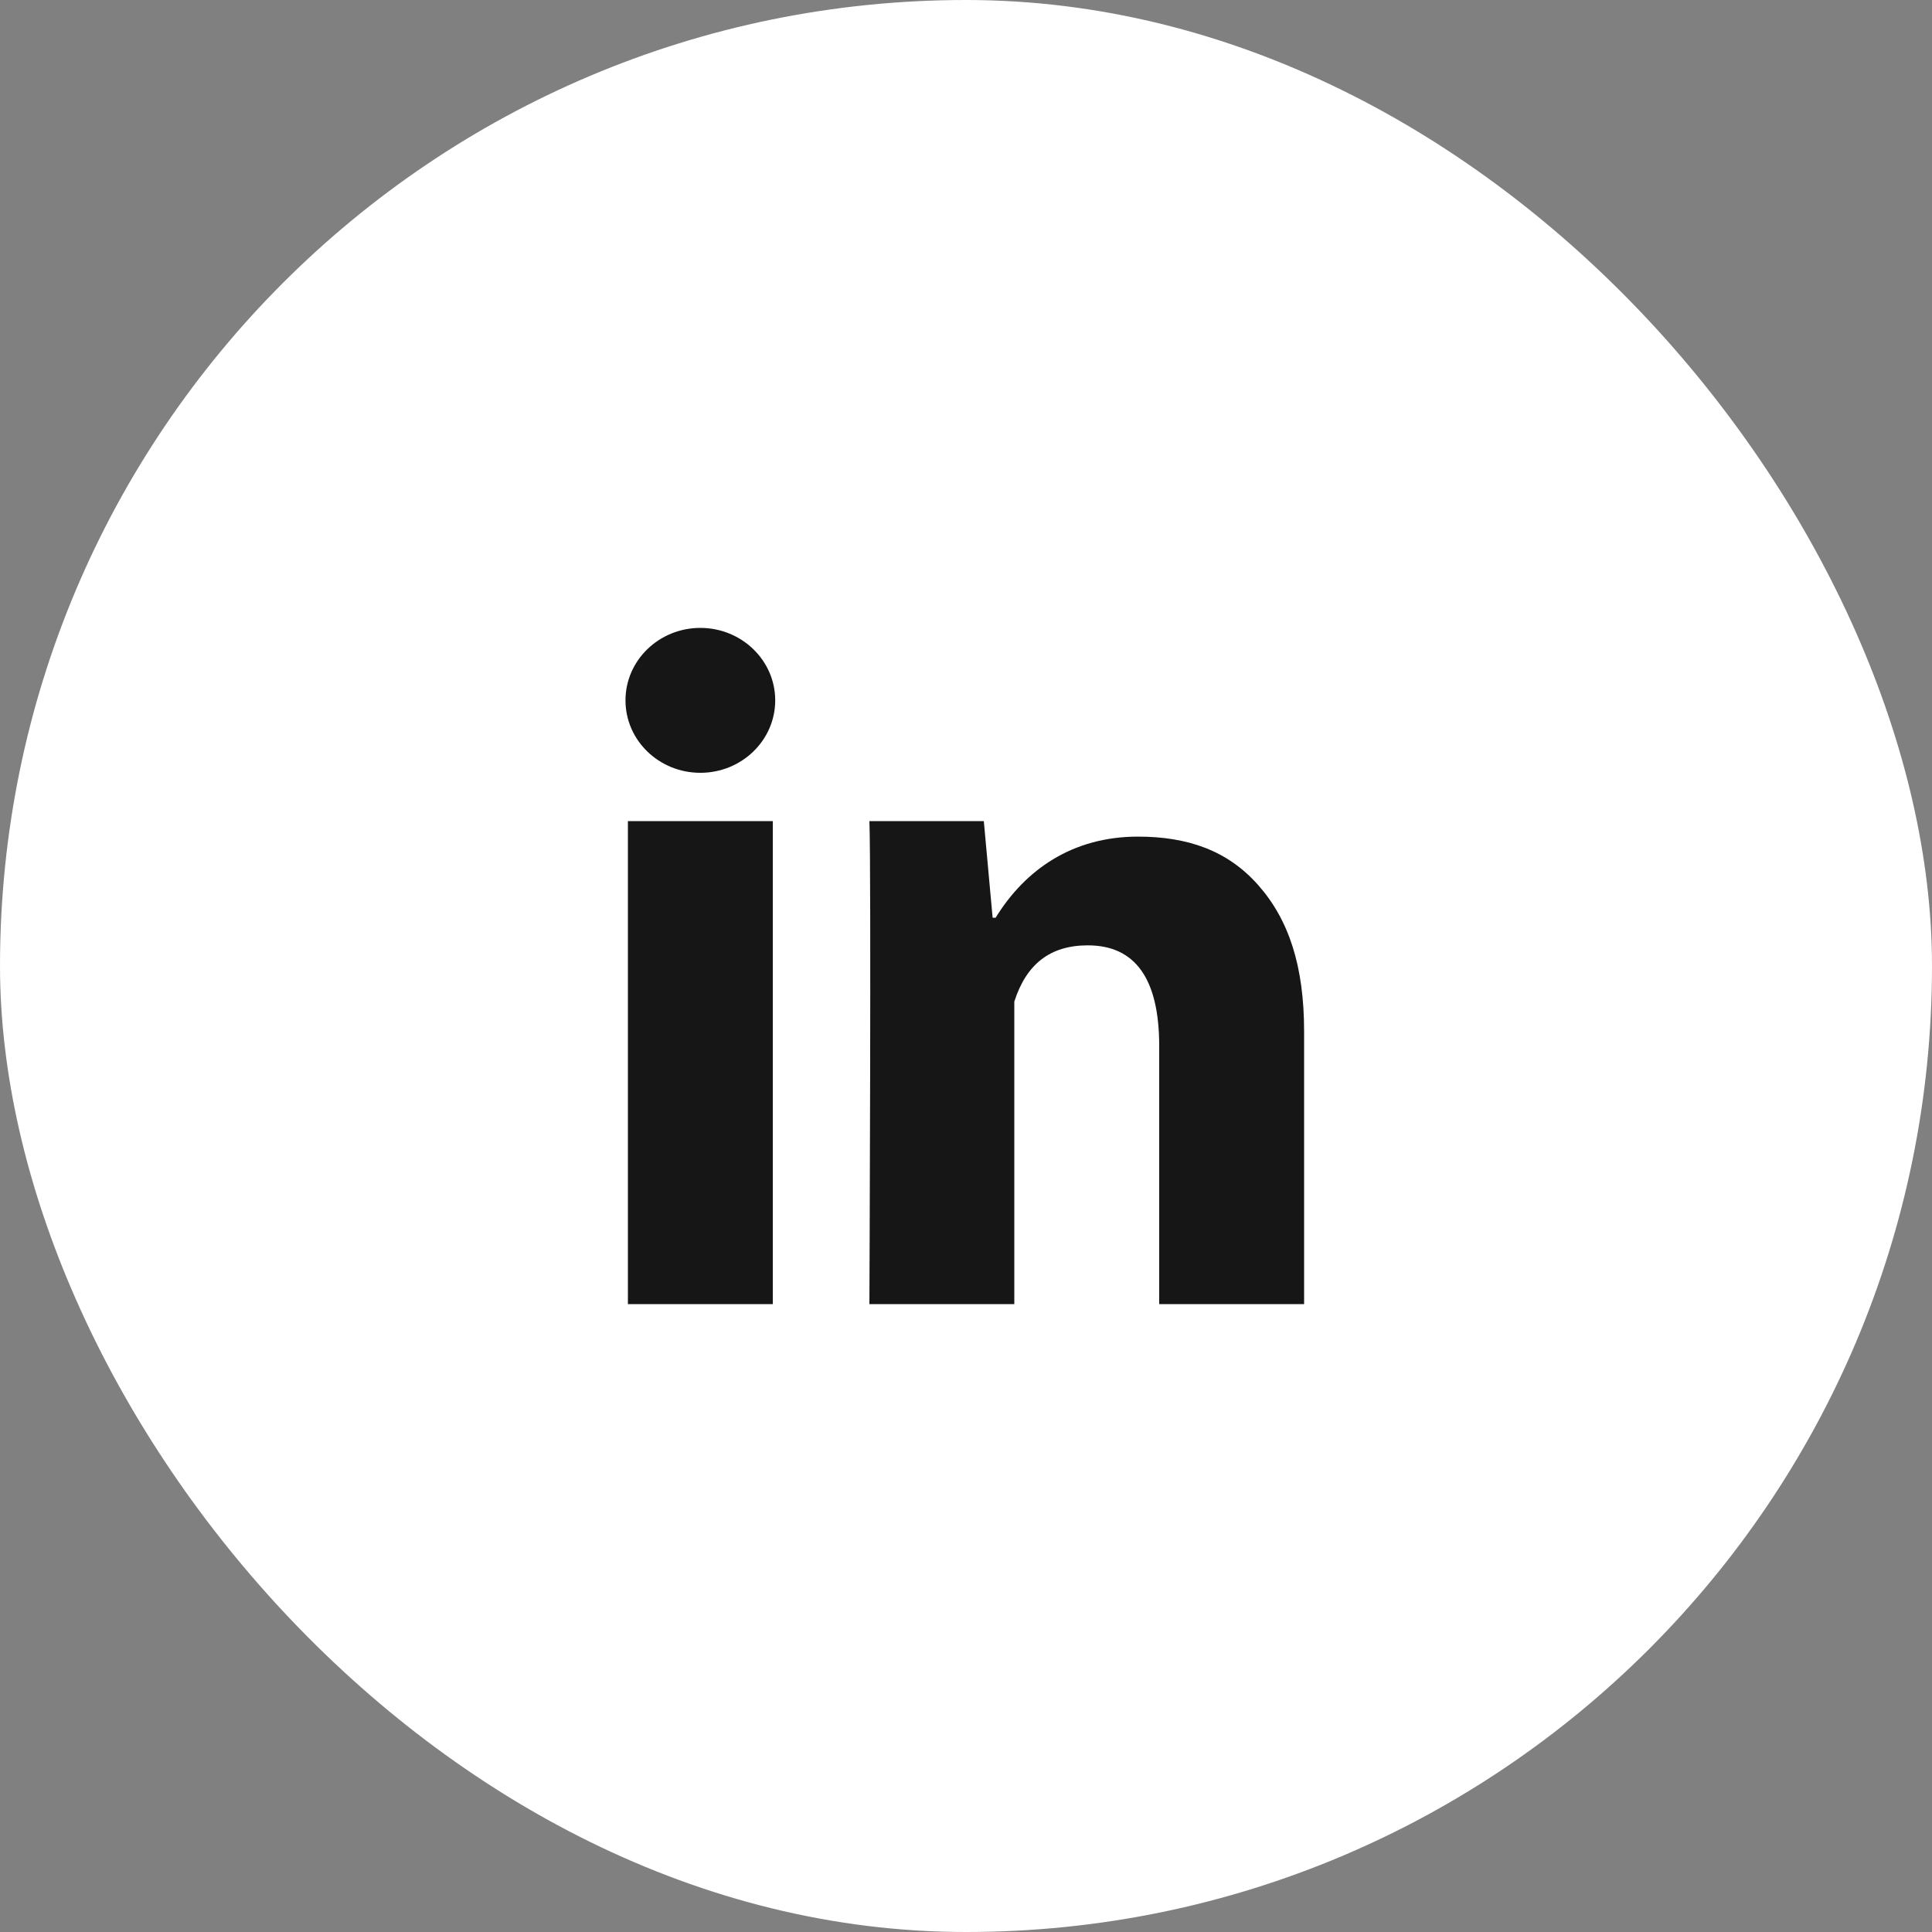
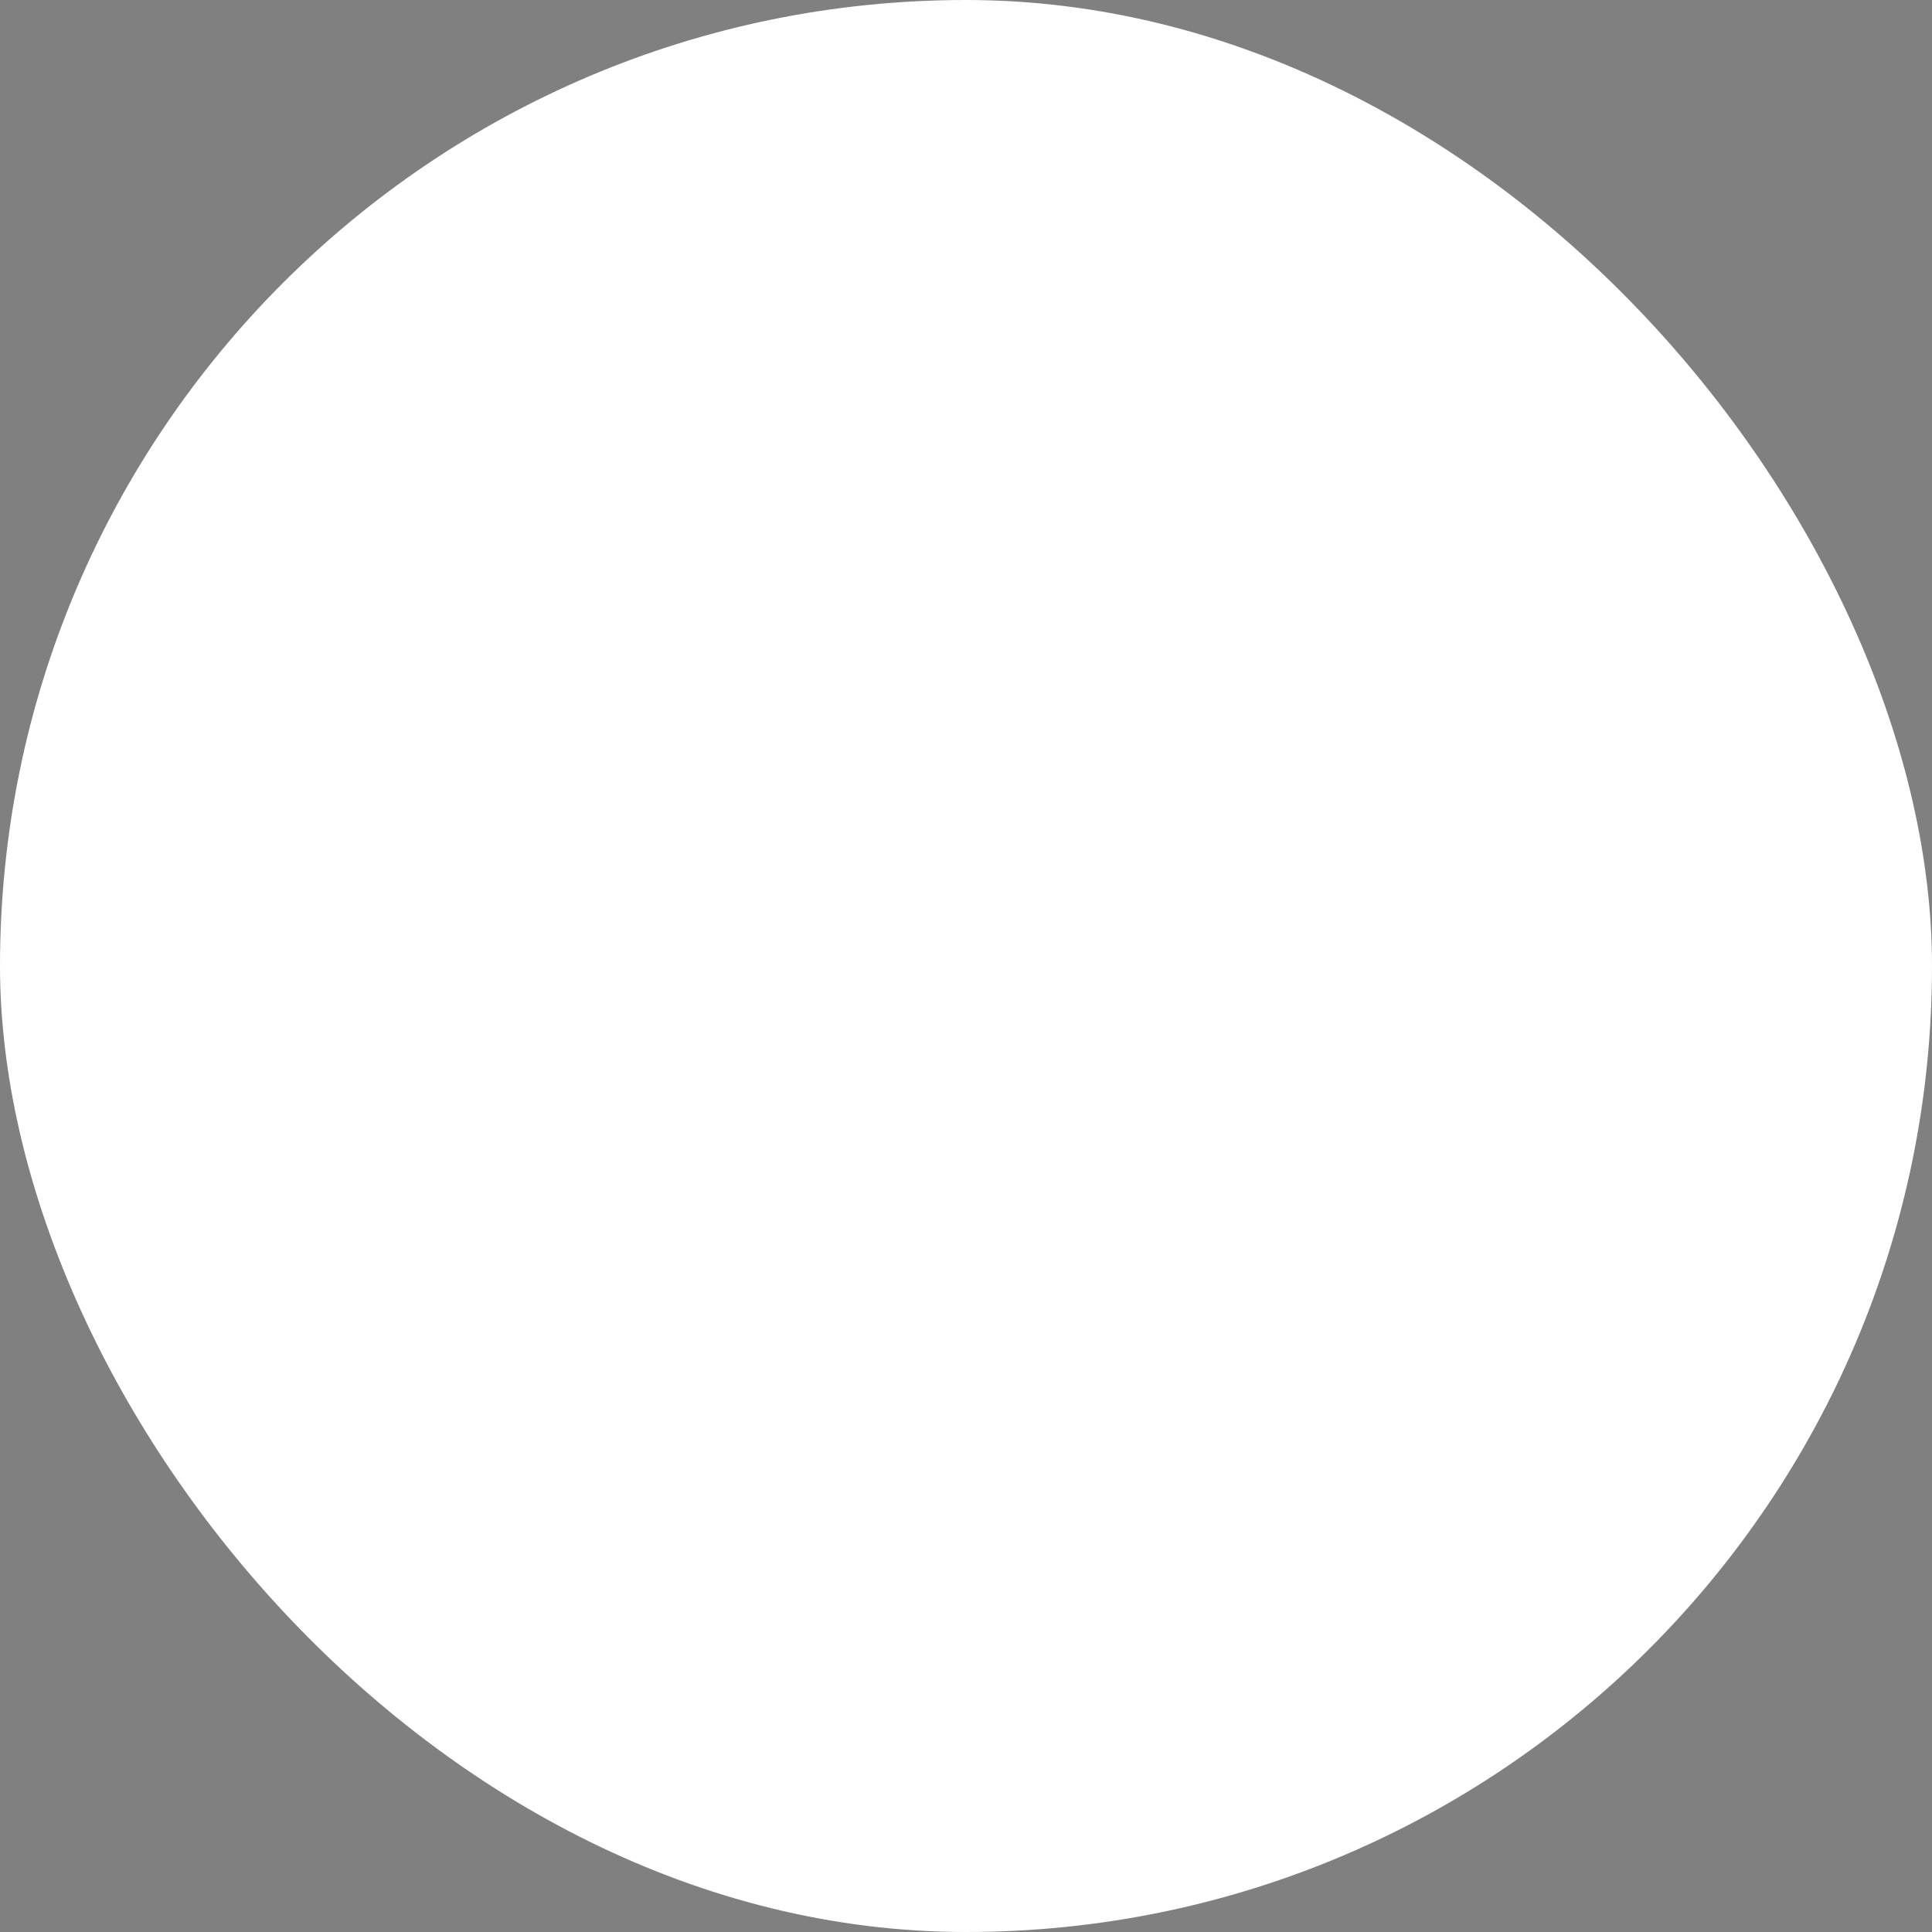
<svg xmlns="http://www.w3.org/2000/svg" width="32" height="32" fill="none">
  <rect width="100%" height="100%" fill="#808080" stroke="none" />
  <rect width="32" height="32" rx="16" fill="#fff" />
-   <path d="M12.8 21.6h-2.4v-8h2.4v8zm8.8 0h-2.4v-4.274c0-1.114-.396-1.668-1.183-1.668-.623 0-1.018.31-1.217.932v5.01h-2.4s.032-7.2 0-8h1.895l.146 1.6h.05c.492-.8 1.278-1.343 2.357-1.343.82 0 1.483.228 1.99.801.509.574.762 1.343.762 2.424V21.6zm-10-8.8c.684 0 1.24-.537 1.24-1.2 0-.662-.556-1.2-1.24-1.2-.685 0-1.24.538-1.24 1.2 0 .663.555 1.2 1.24 1.2z" fill="#161616" />
</svg>